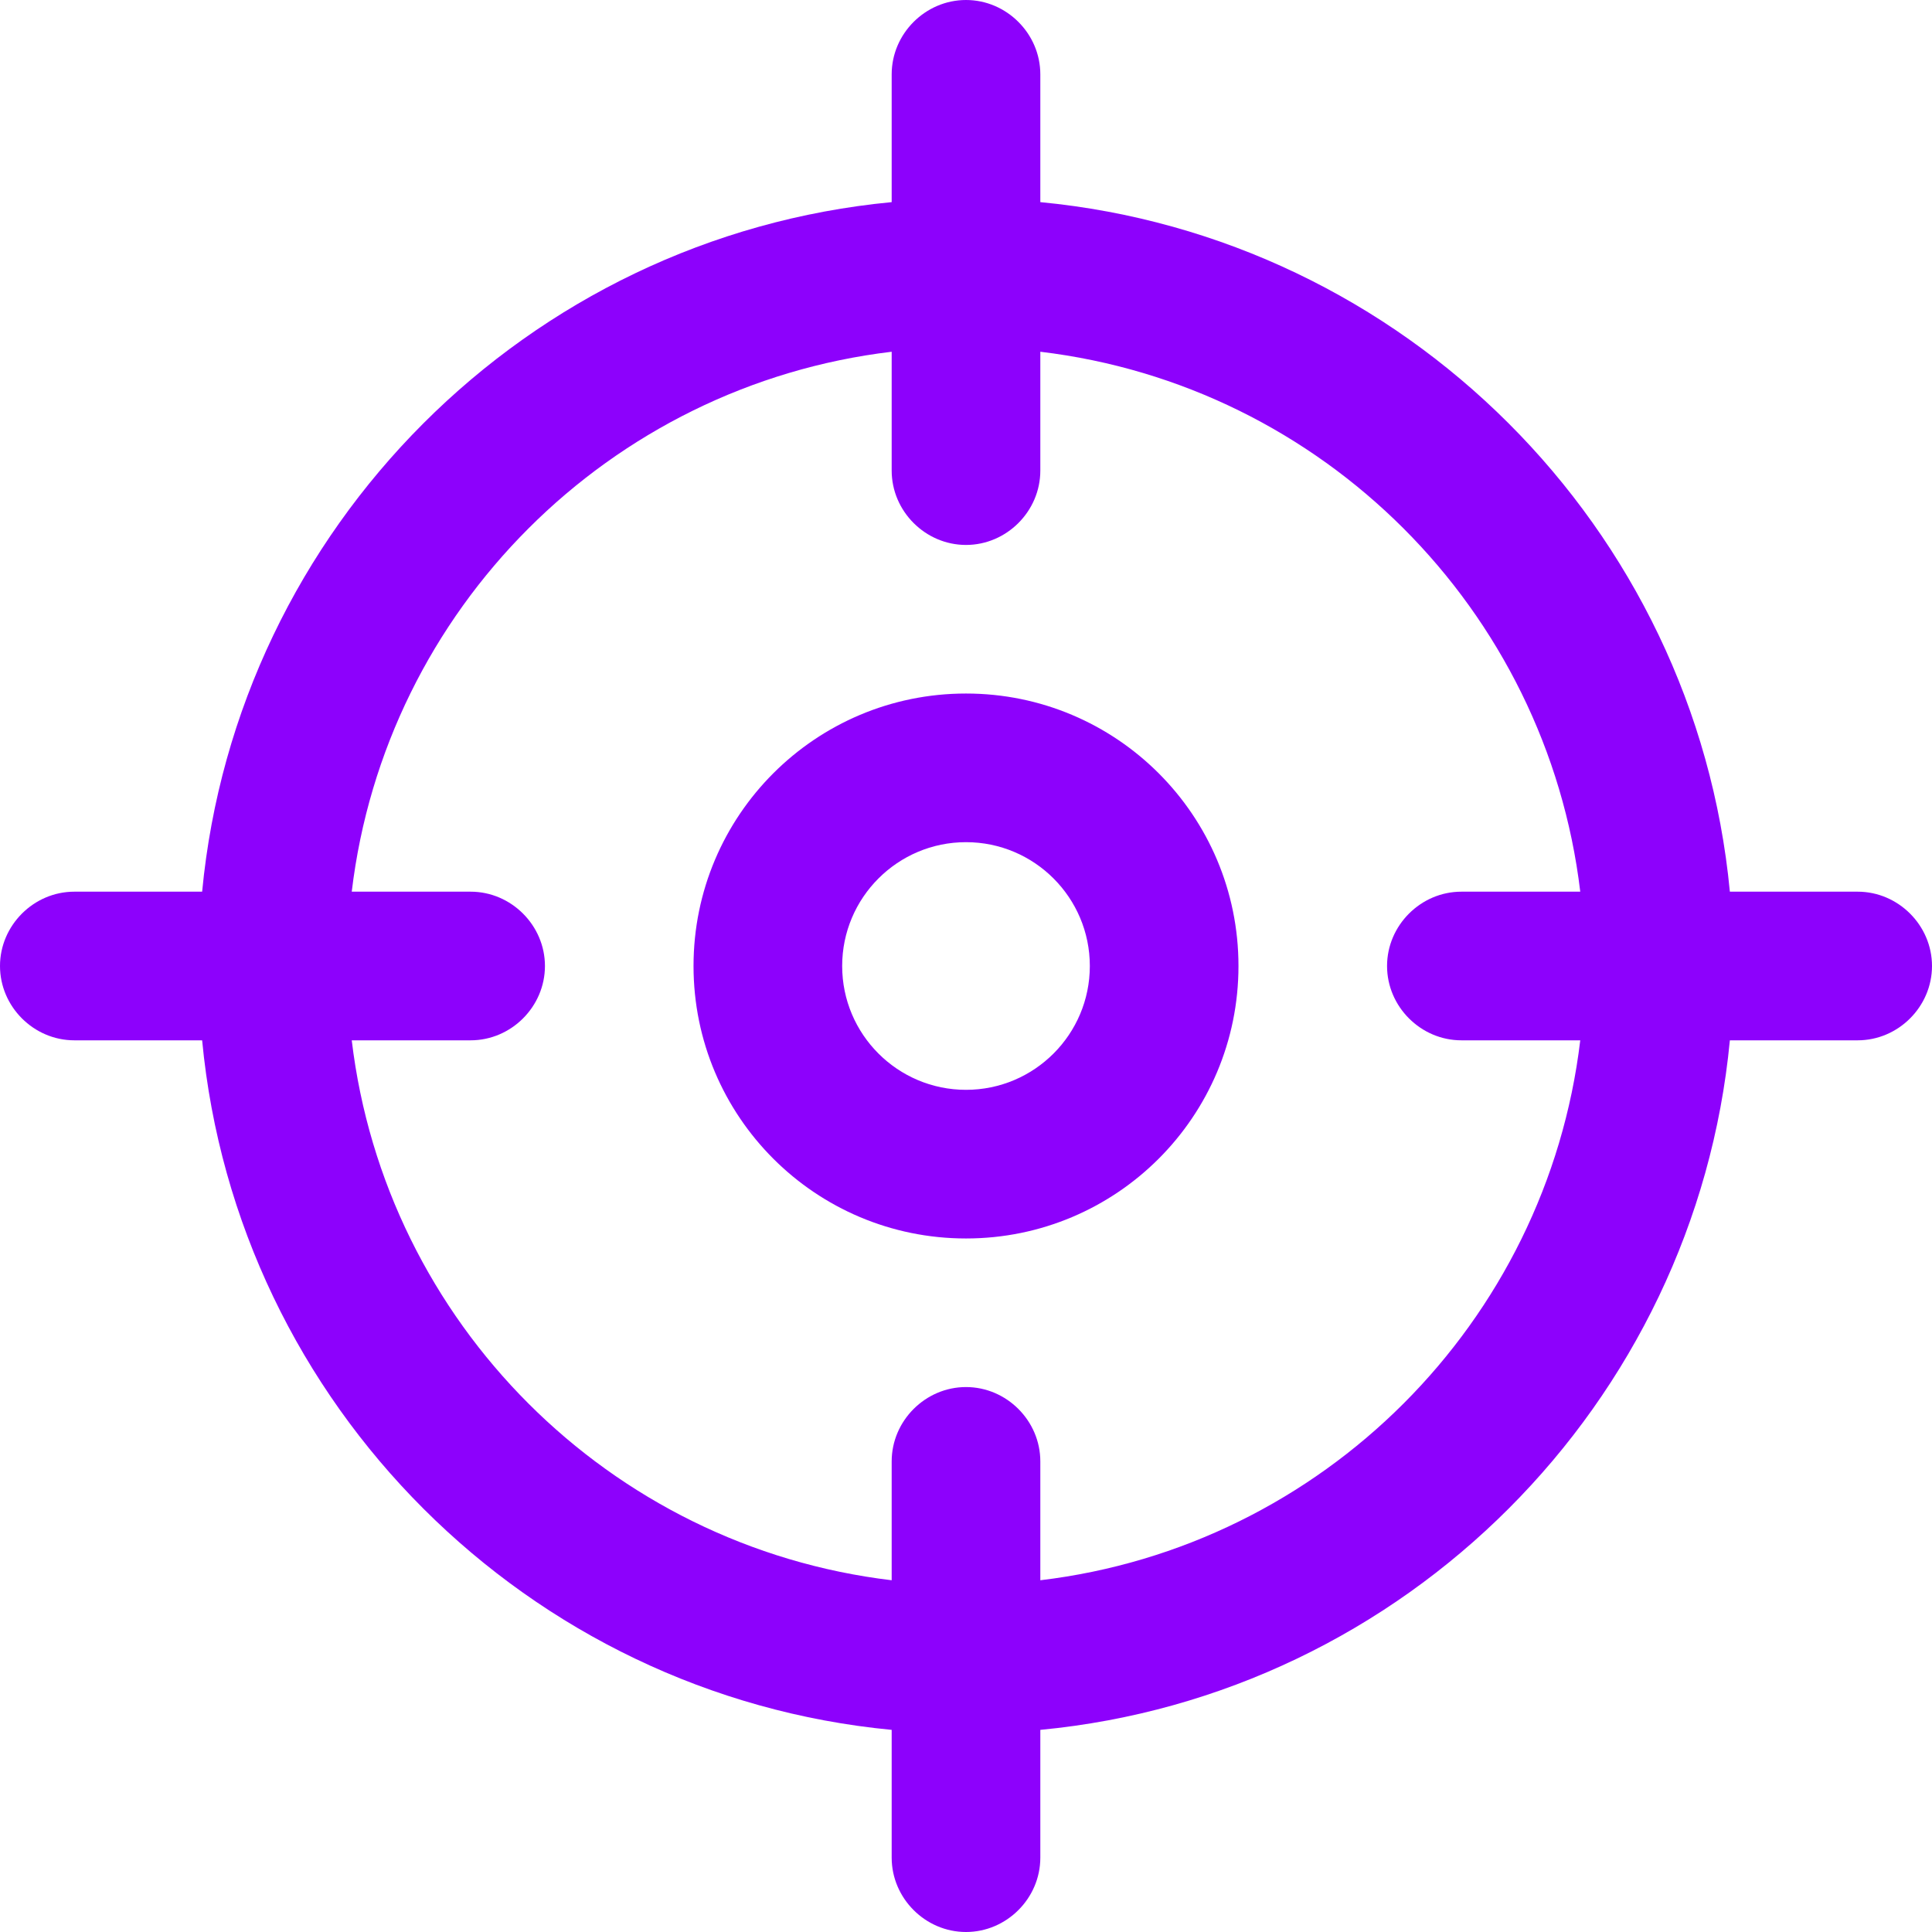
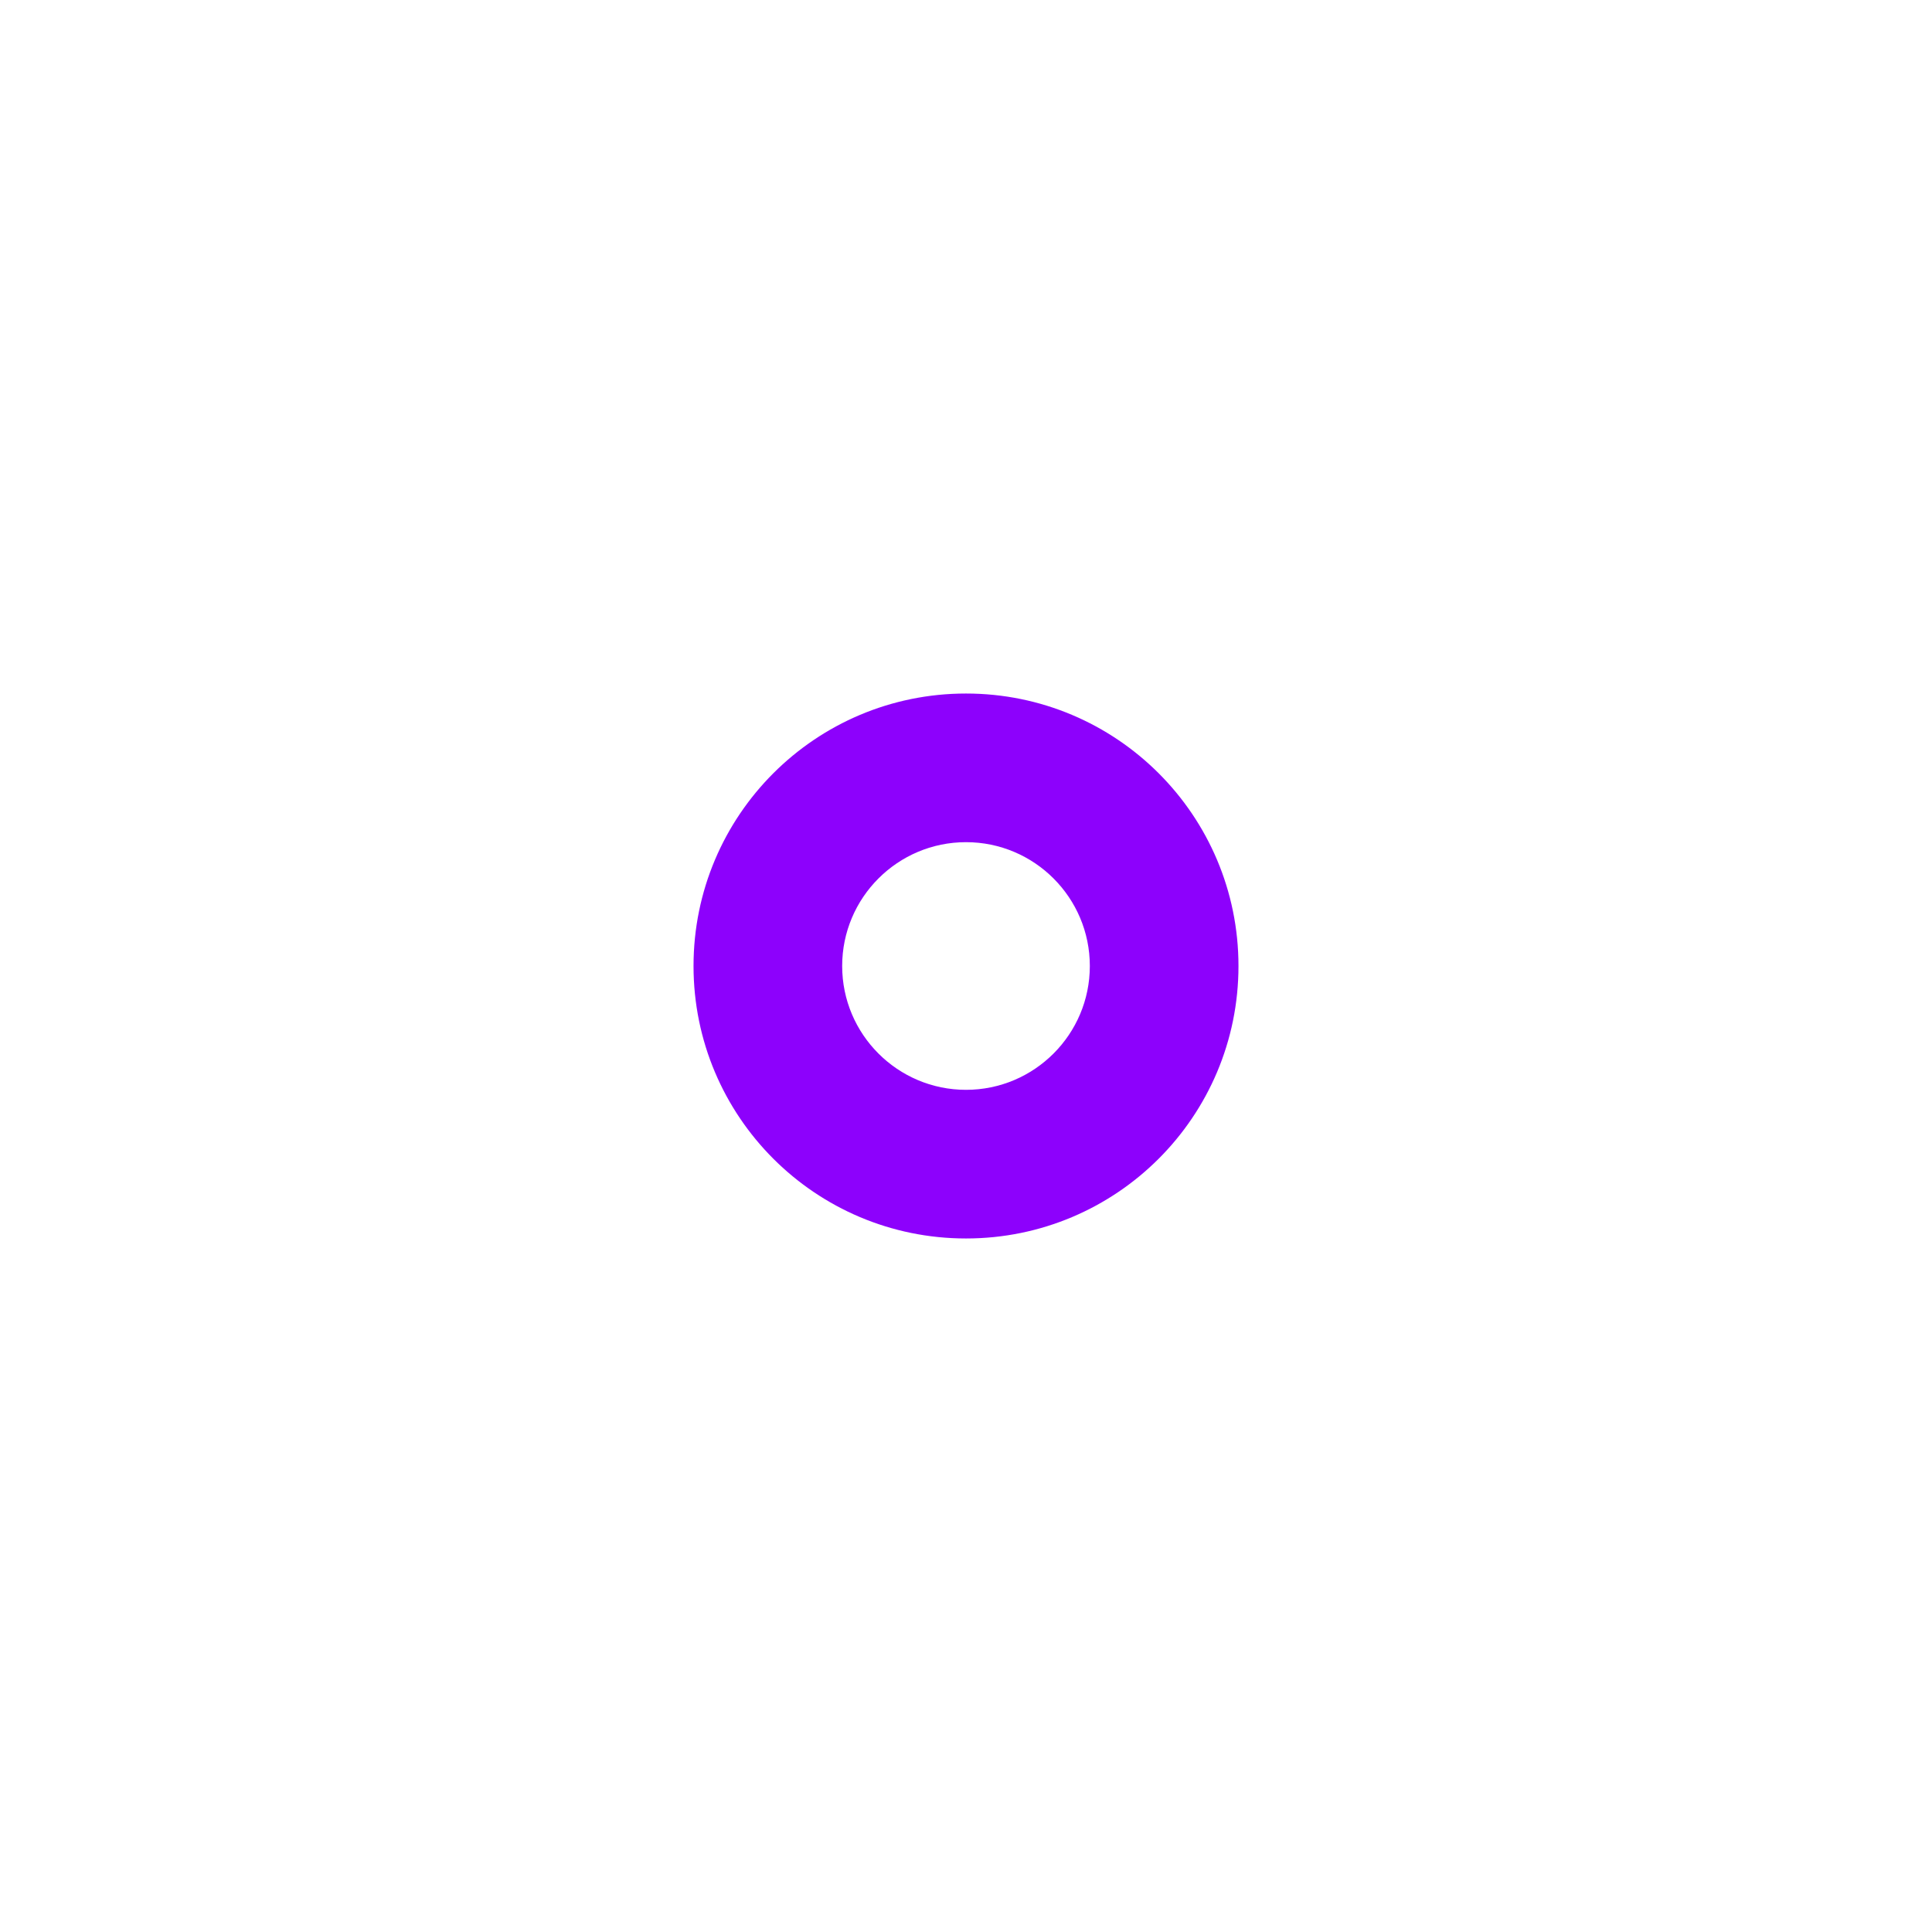
<svg xmlns="http://www.w3.org/2000/svg" width="32" height="32" viewBox="0 0 32 32" fill="none">
  <path d="M16 11.487C13.506 11.487 11.487 13.506 11.487 16C11.487 18.494 13.506 20.513 16 20.513C18.494 20.513 20.513 18.494 20.513 16C20.513 13.506 18.494 11.487 16 11.487ZM16 18.051C14.868 18.051 13.949 17.132 13.949 16C13.949 14.868 14.868 13.949 16 13.949C17.132 13.949 18.051 14.868 18.051 16C18.051 17.132 17.132 18.051 16 18.051Z" fill="#8D01FC" />
-   <path d="M30.769 14.769H28.652C28.078 8.73 23.253 3.922 17.231 3.348V1.231C17.231 0.558 16.673 0 16 0C15.327 0 14.769 0.558 14.769 1.231V3.348C8.73 3.922 3.922 8.747 3.348 14.769H1.231C0.558 14.769 0 15.327 0 16C0 16.673 0.558 17.231 1.231 17.231H3.348C3.922 23.27 8.747 28.078 14.769 28.652V30.769C14.769 31.442 15.327 32 16 32C16.673 32 17.231 31.442 17.231 30.769V28.652C23.27 28.078 28.078 23.253 28.652 17.231H30.769C31.442 17.231 32 16.673 32 16C32 15.327 31.442 14.769 30.769 14.769ZM17.231 26.174V24.205C17.231 23.532 16.673 22.974 16 22.974C15.327 22.974 14.769 23.532 14.769 24.205V26.174C10.092 25.616 6.384 21.908 5.826 17.231H7.795C8.468 17.231 9.026 16.673 9.026 16C9.026 15.327 8.468 14.769 7.795 14.769H5.826C6.384 10.092 10.092 6.384 14.769 5.826V7.795C14.769 8.468 15.327 9.026 16 9.026C16.673 9.026 17.231 8.468 17.231 7.795V5.826C21.908 6.384 25.616 10.092 26.174 14.769H24.205C23.532 14.769 22.974 15.327 22.974 16C22.974 16.673 23.532 17.231 24.205 17.231H26.174C25.616 21.908 21.908 25.616 17.231 26.174Z" fill="#8D01FC" />
</svg>